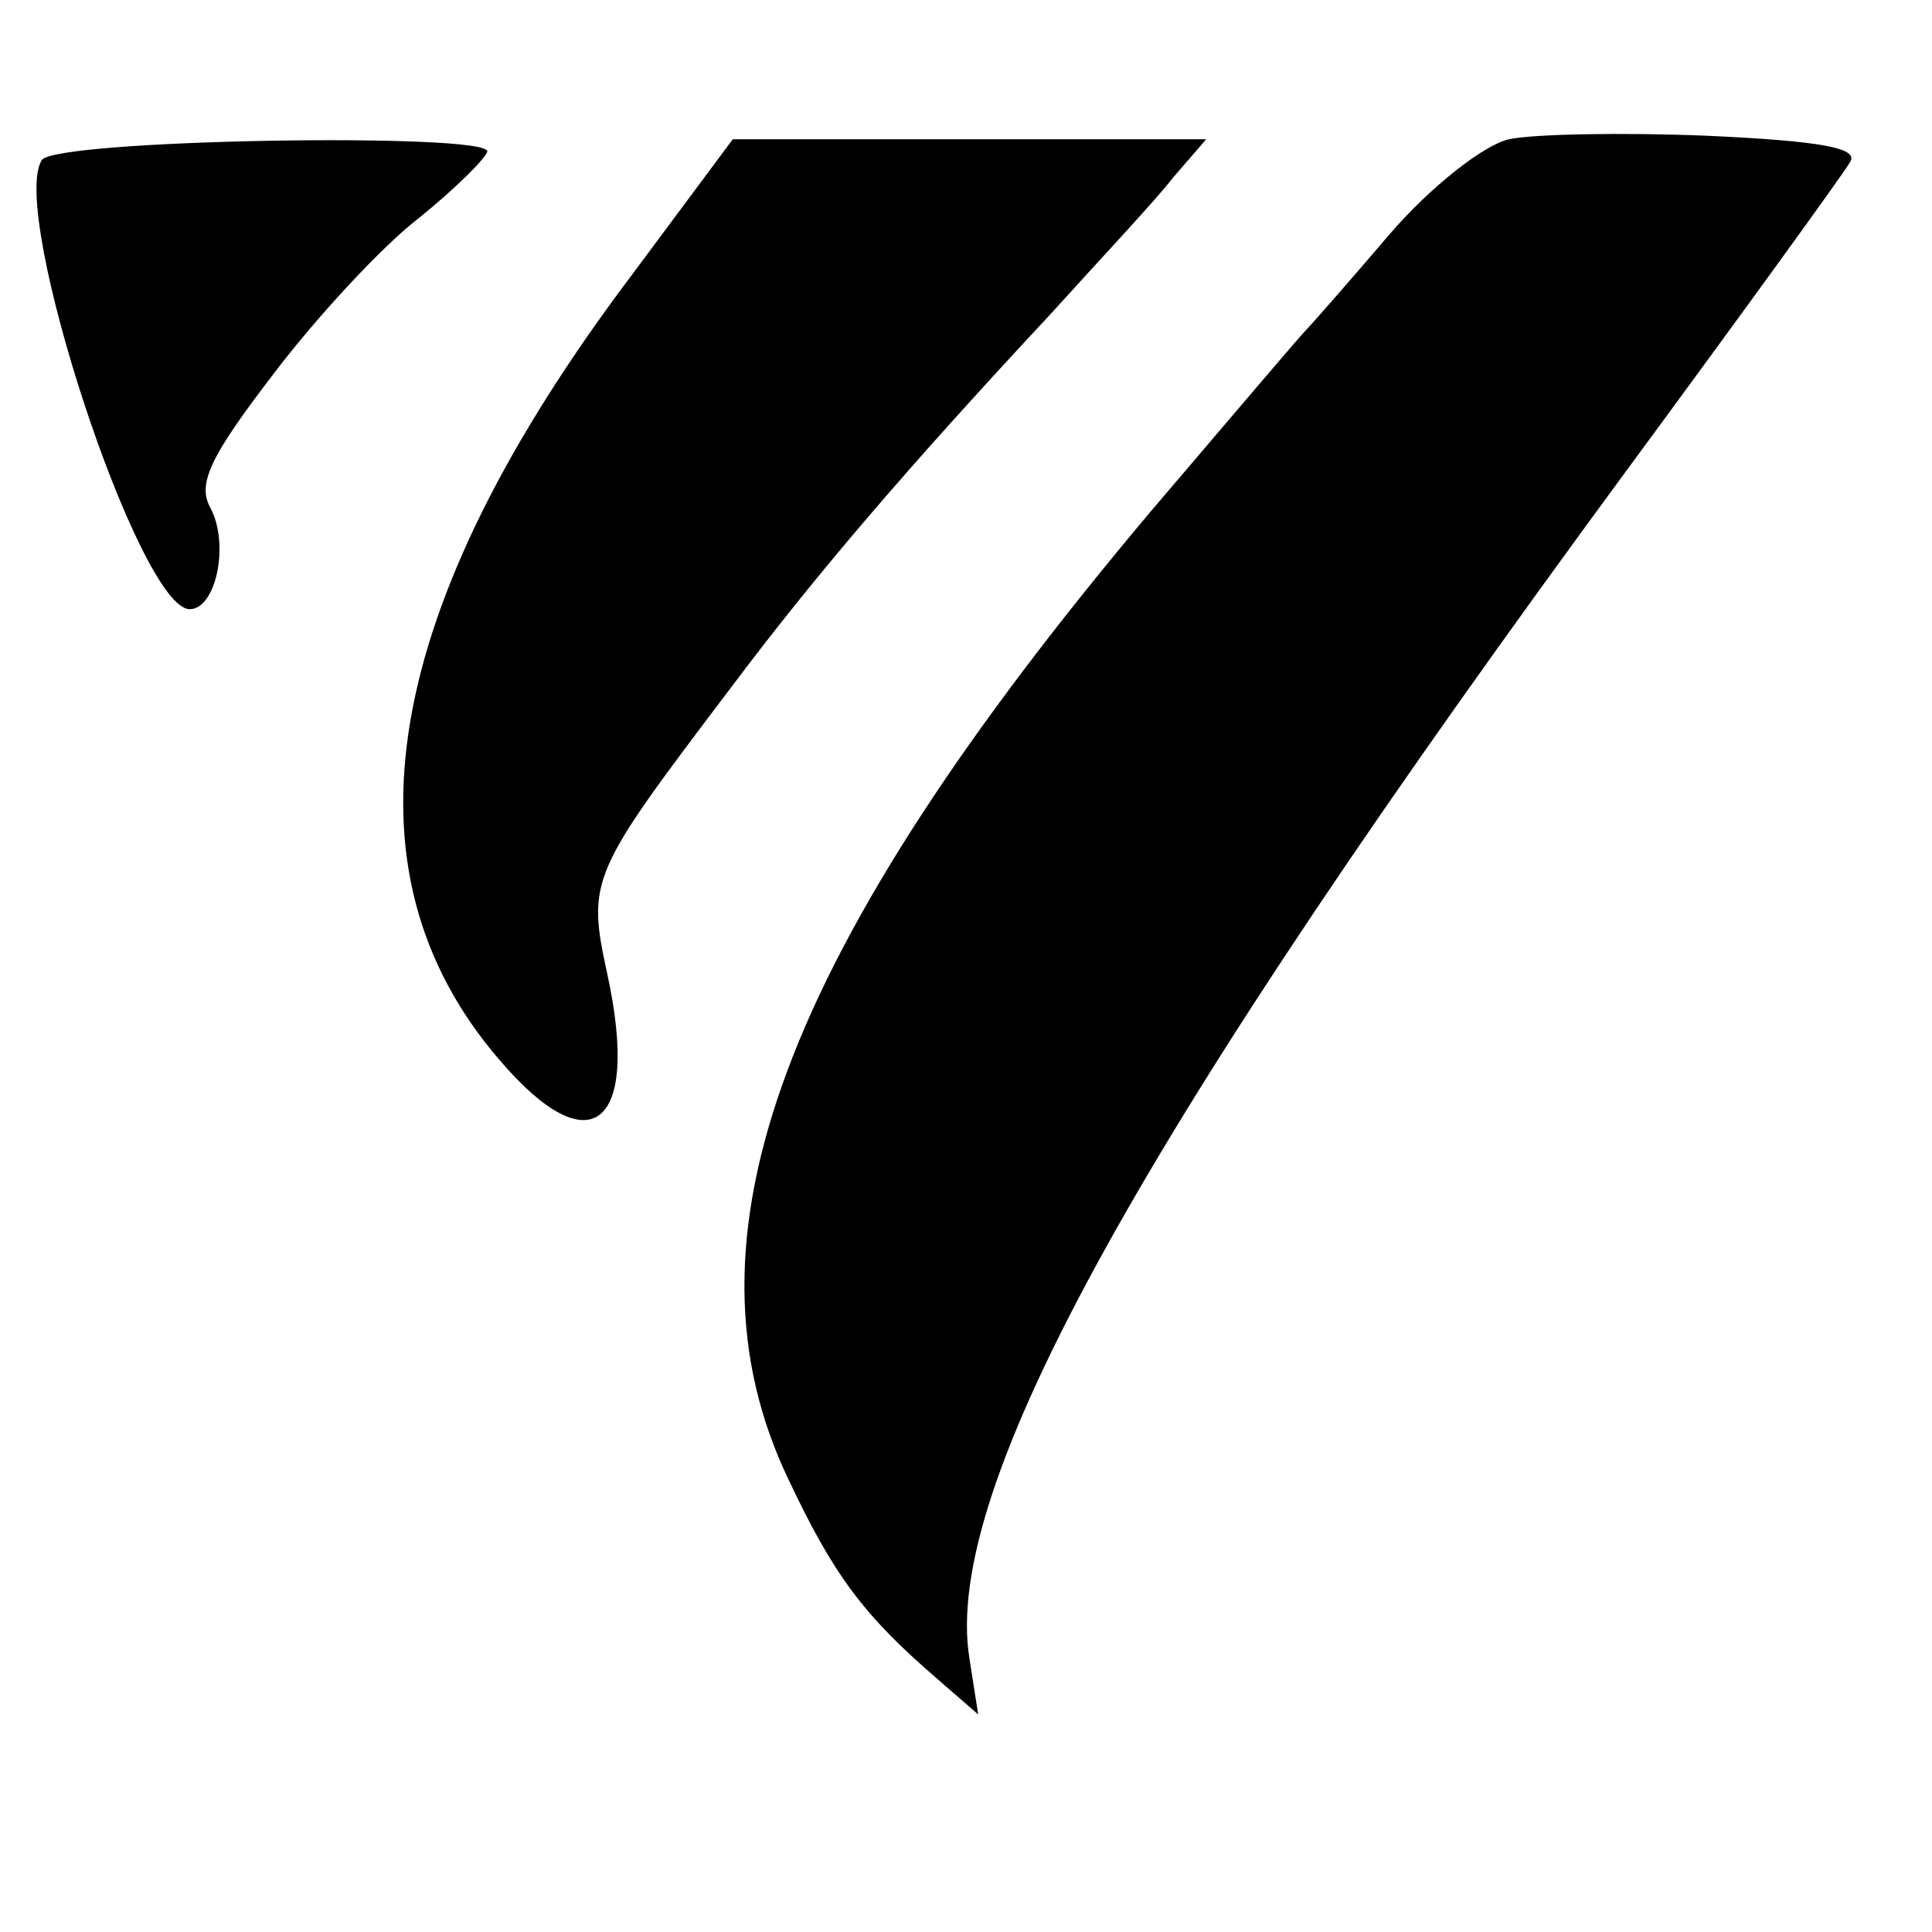
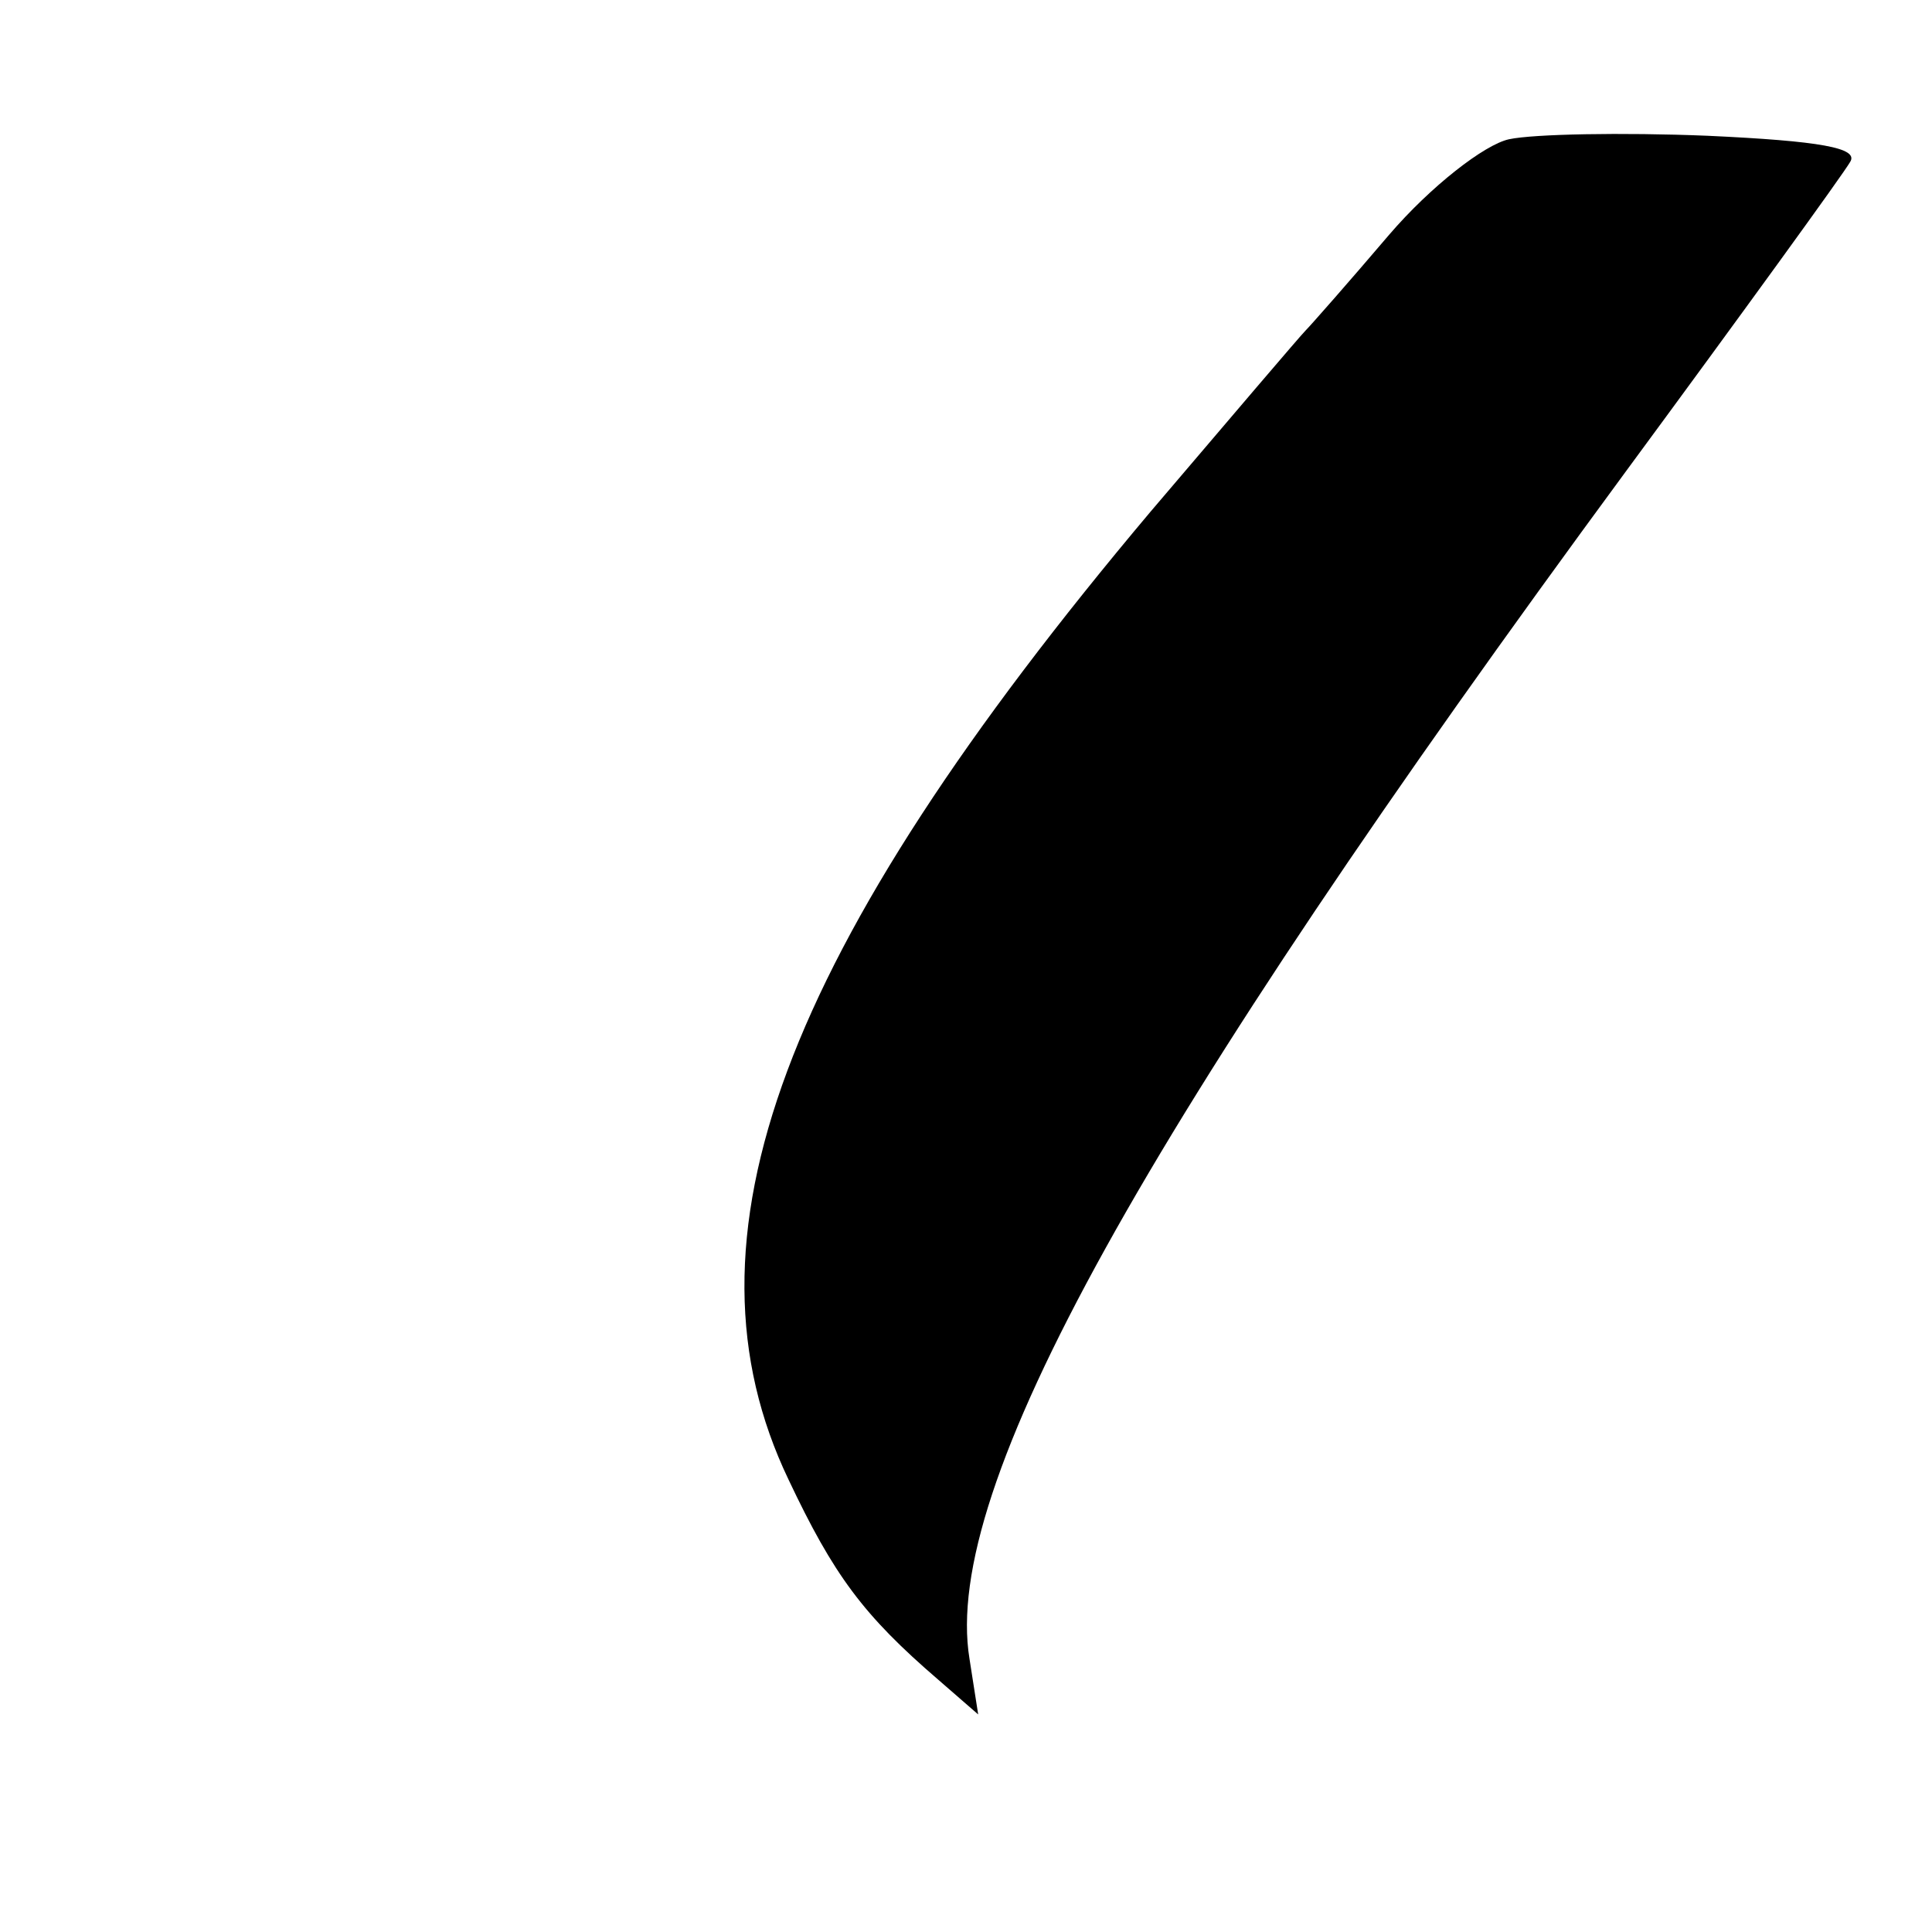
<svg xmlns="http://www.w3.org/2000/svg" version="1.0" width="111pt" height="111pt" viewBox="0 0 111 111" preserveAspectRatio="xMidYMid meet">
  <g transform="translate(0,111) scale(0.1,-0.1)" fill="#000000" stroke="none">
    <path d="M867 1030 c-14 -3 -45 -27 -69 -55 -23 -27 -45 -52 -48 -55 -3 -3 -43 -50 -89 -104 -213 -253 -274 -418 -208 -556 26 -55 43 -78 86 -115 l23 -20 -5 32 c-16 98 99 304 377 682 67 91 125 171 129 178 5 8 -17 12 -82 15 -49 2 -100 1 -114 -2z" />
-     <path d="M24 1018 c-19 -30 56 -258 85 -258 15 0 23 37 12 58 -8 14 0 30 36 77 25 33 63 74 84 90 21 17 38 34 39 38 0 11 -249 7 -256 -5z" />
-     <path d="M363 952 c-144 -191 -170 -342 -76 -451 52 -61 81 -39 62 49 -12 55 -10 58 71 165 48 64 101 126 184 215 28 31 60 65 70 78 l19 22 -136 0 -136 0 -58 -78z" />
  </g>
</svg>